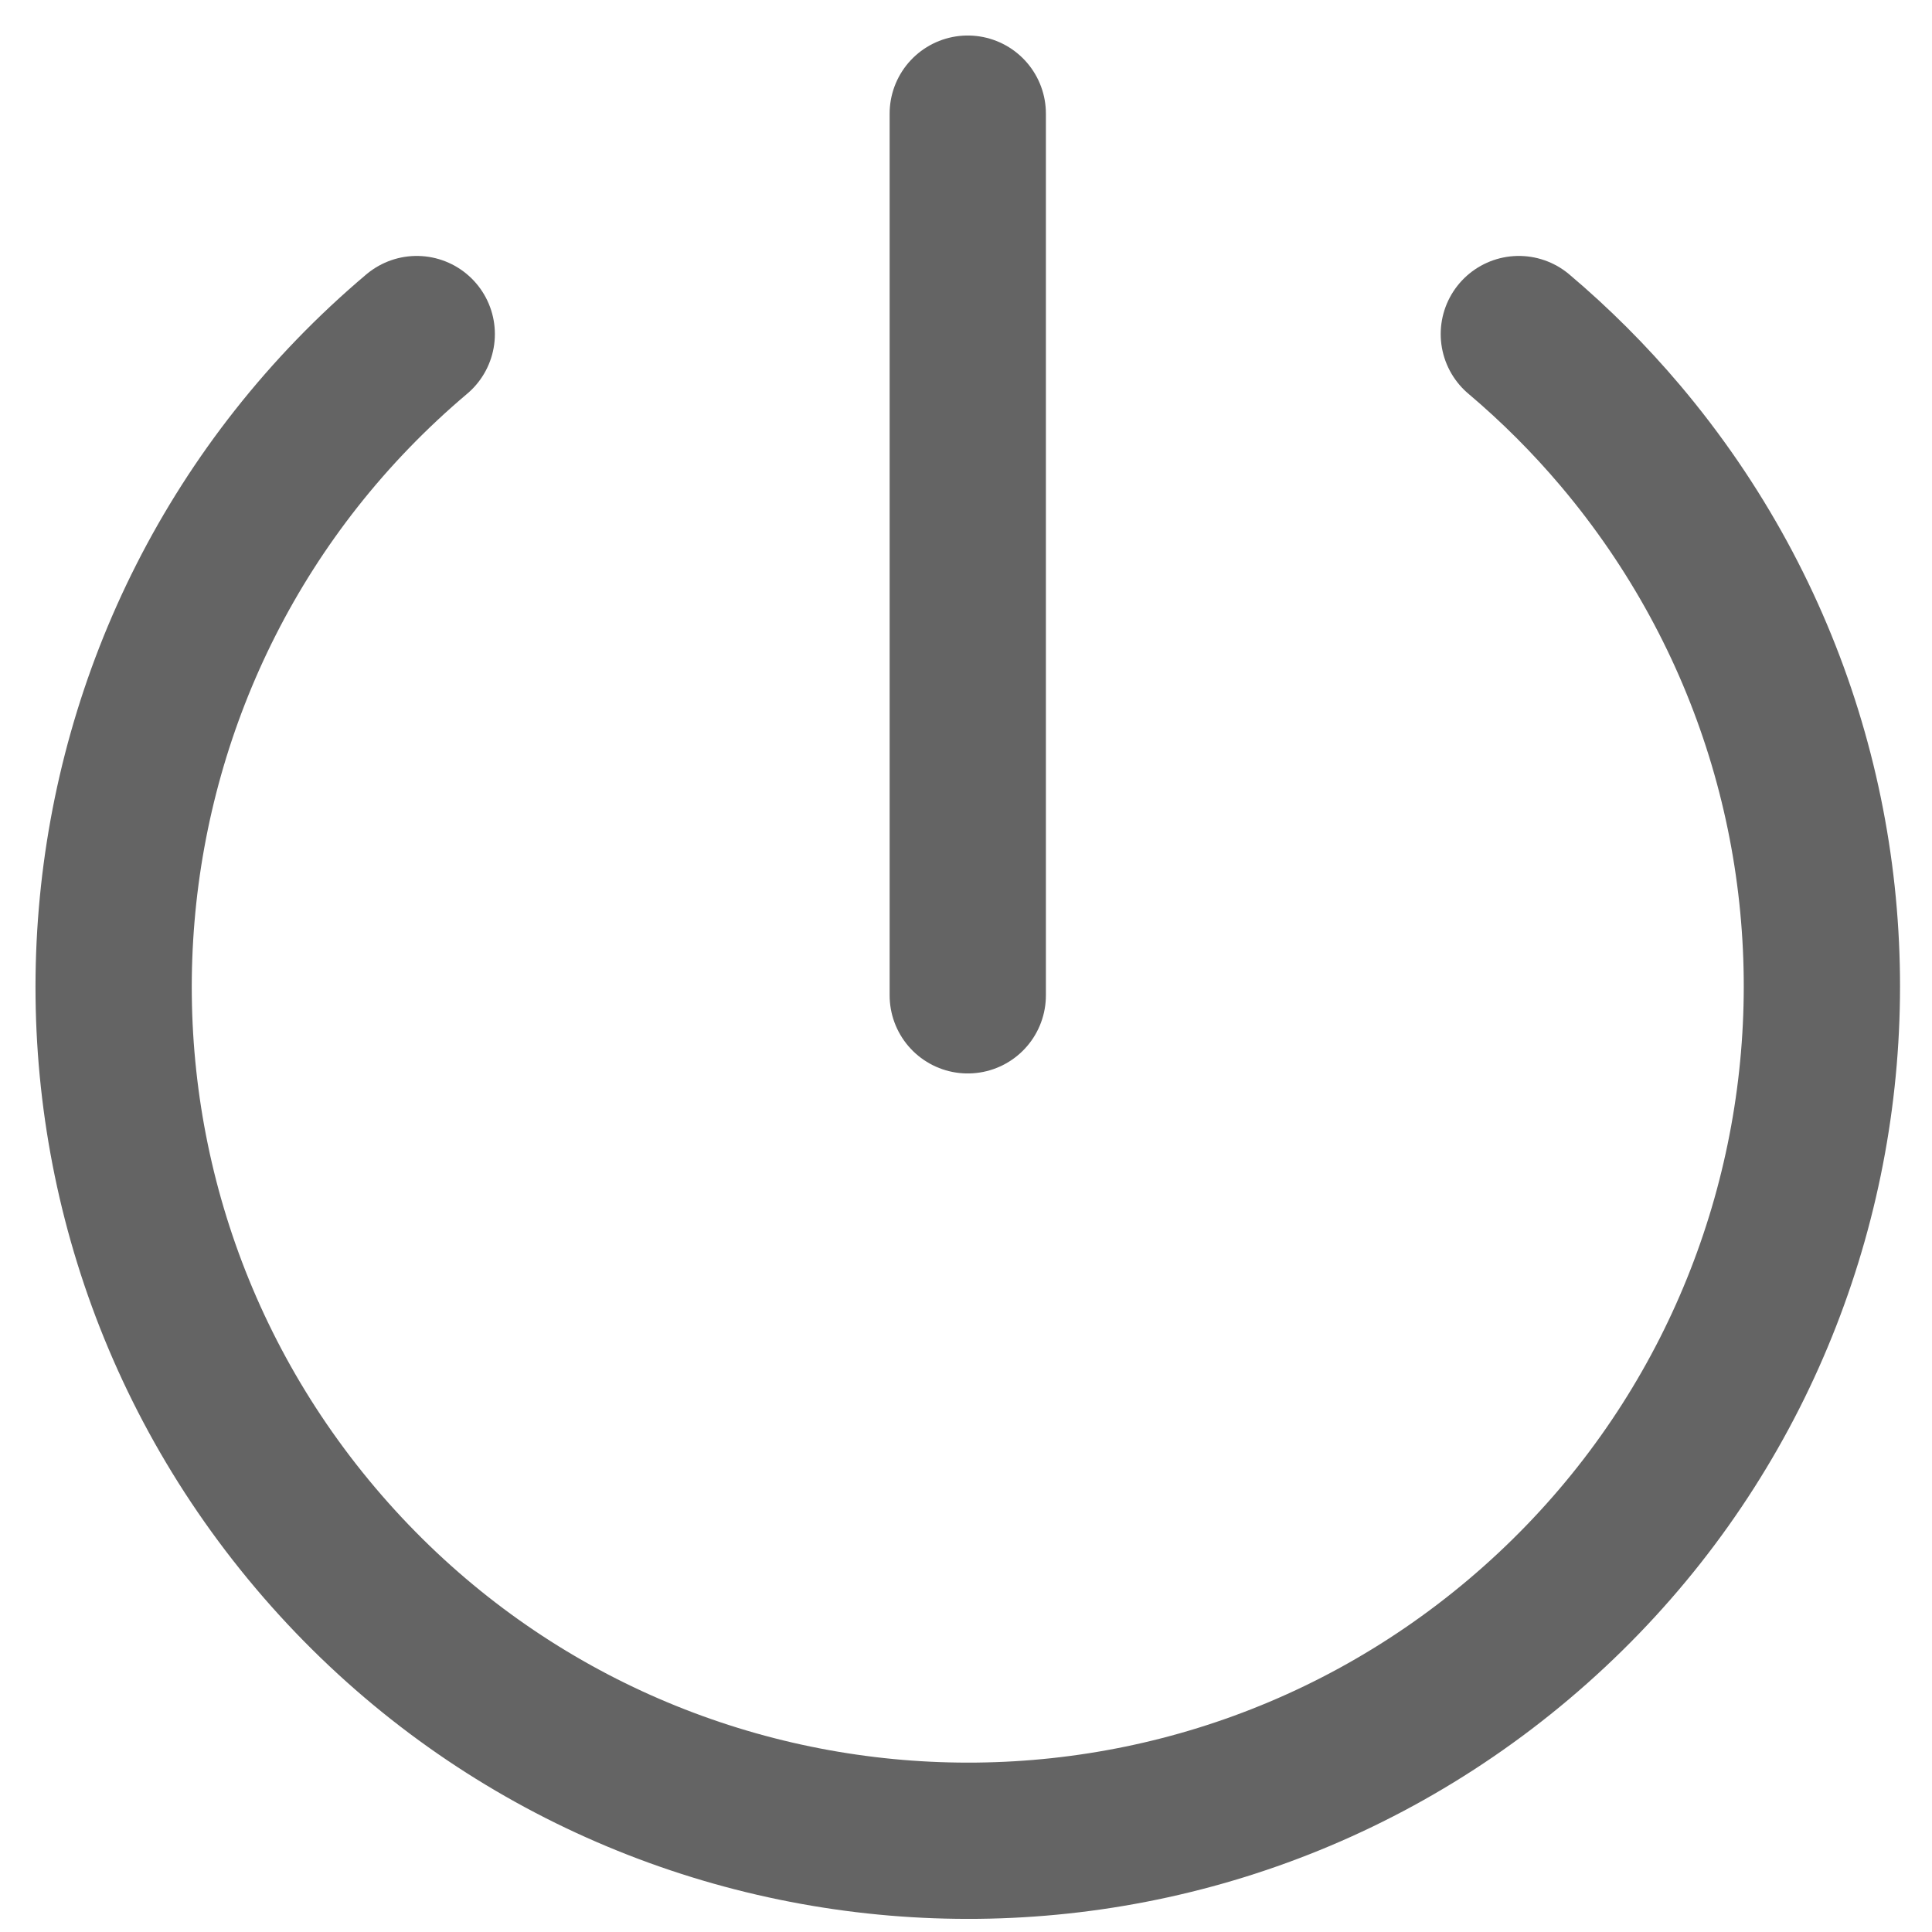
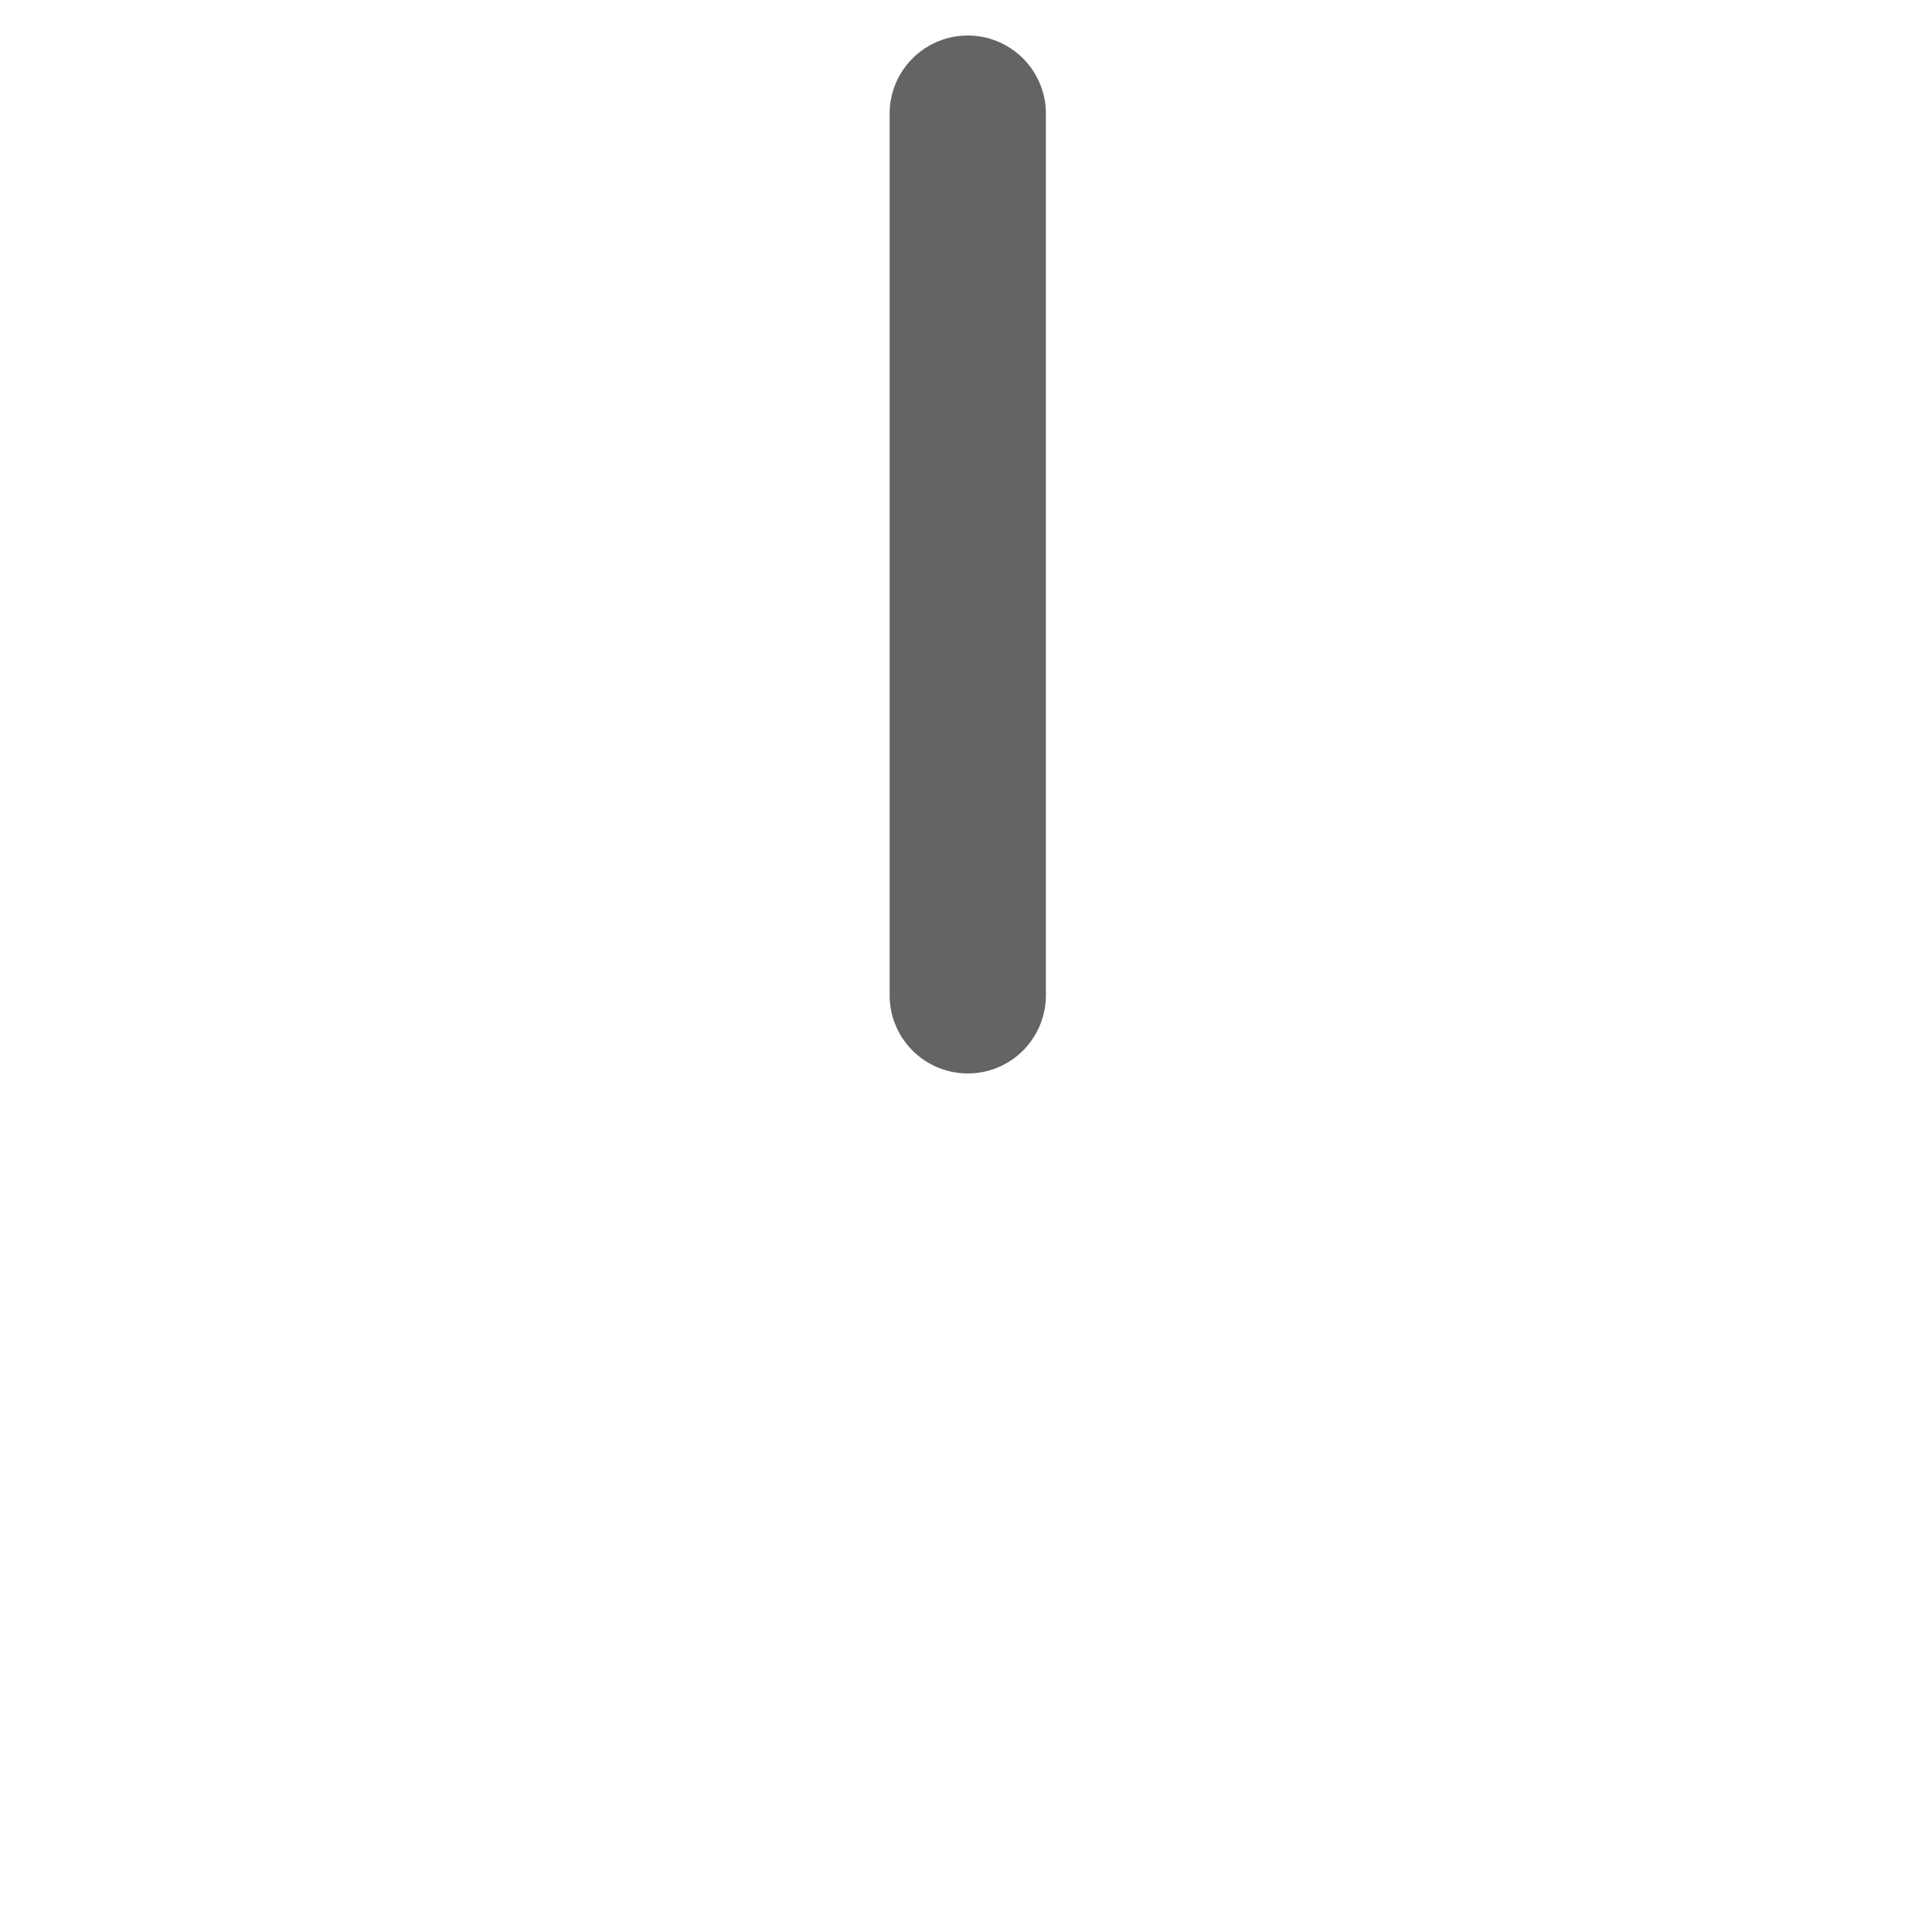
<svg xmlns="http://www.w3.org/2000/svg" width="34px" height="34px" viewBox="0 0 34 34" version="1.1">
  <title>编组 2</title>
  <g id="页面-1" stroke="none" stroke-width="1" fill="none" fill-rule="evenodd" stroke-linecap="round" stroke-linejoin="round">
    <g id="PC端-Page-4-Product-Problems" transform="translate(-799, -1063)" stroke="#646464" stroke-width="2.75">
      <g id="编组-2" transform="translate(801, 1065)">
-         <path d="M5.334,3.879 C-1.009,9.235 -1.809,18.718 3.547,25.061 C8.903,31.403 18.386,32.203 24.729,26.848 C31.071,21.492 31.871,12.009 26.516,5.666 C25.971,5.021 25.373,4.423 24.729,3.879" id="Stroke-1" />
        <line x1="15.031" y1="0" x2="15.031" y2="15.516" id="Stroke-3" />
      </g>
    </g>
  </g>
</svg>